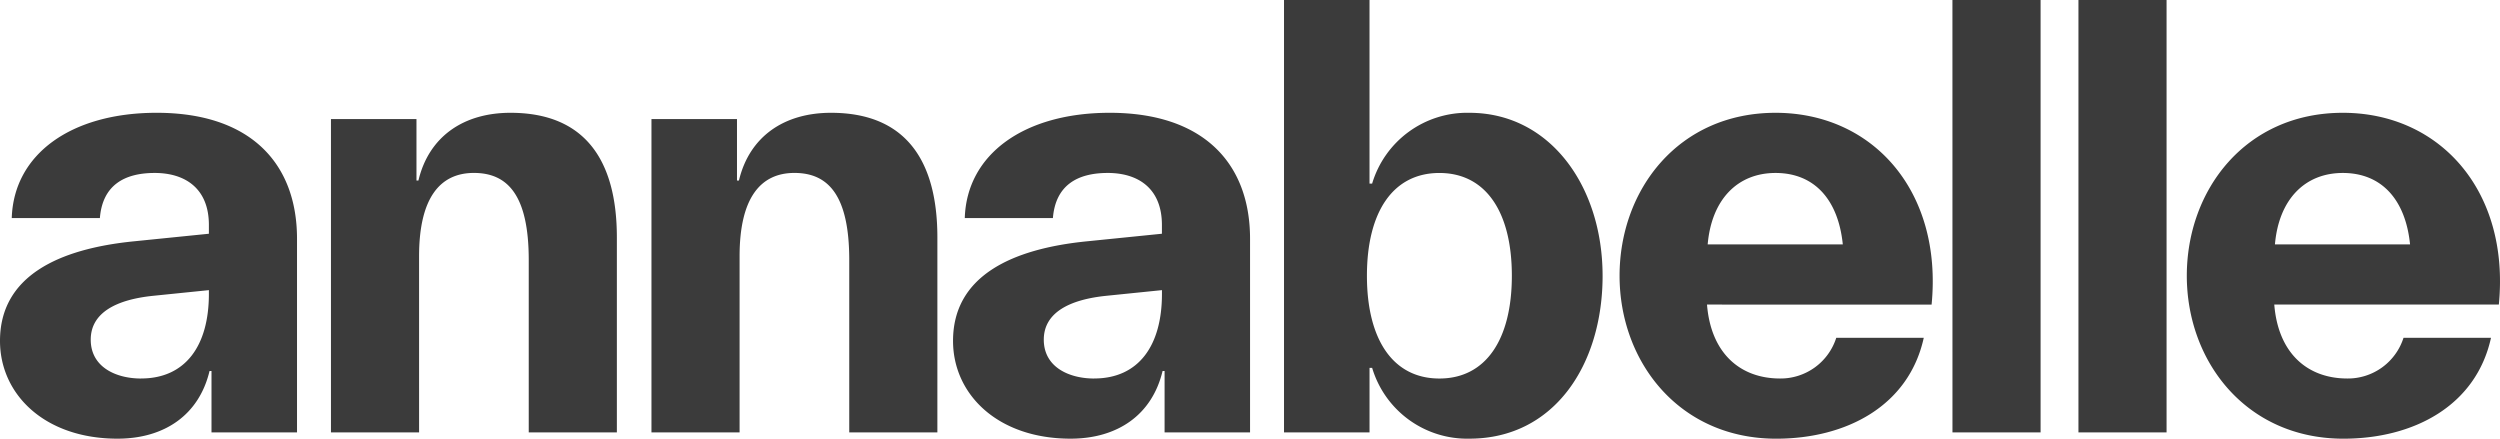
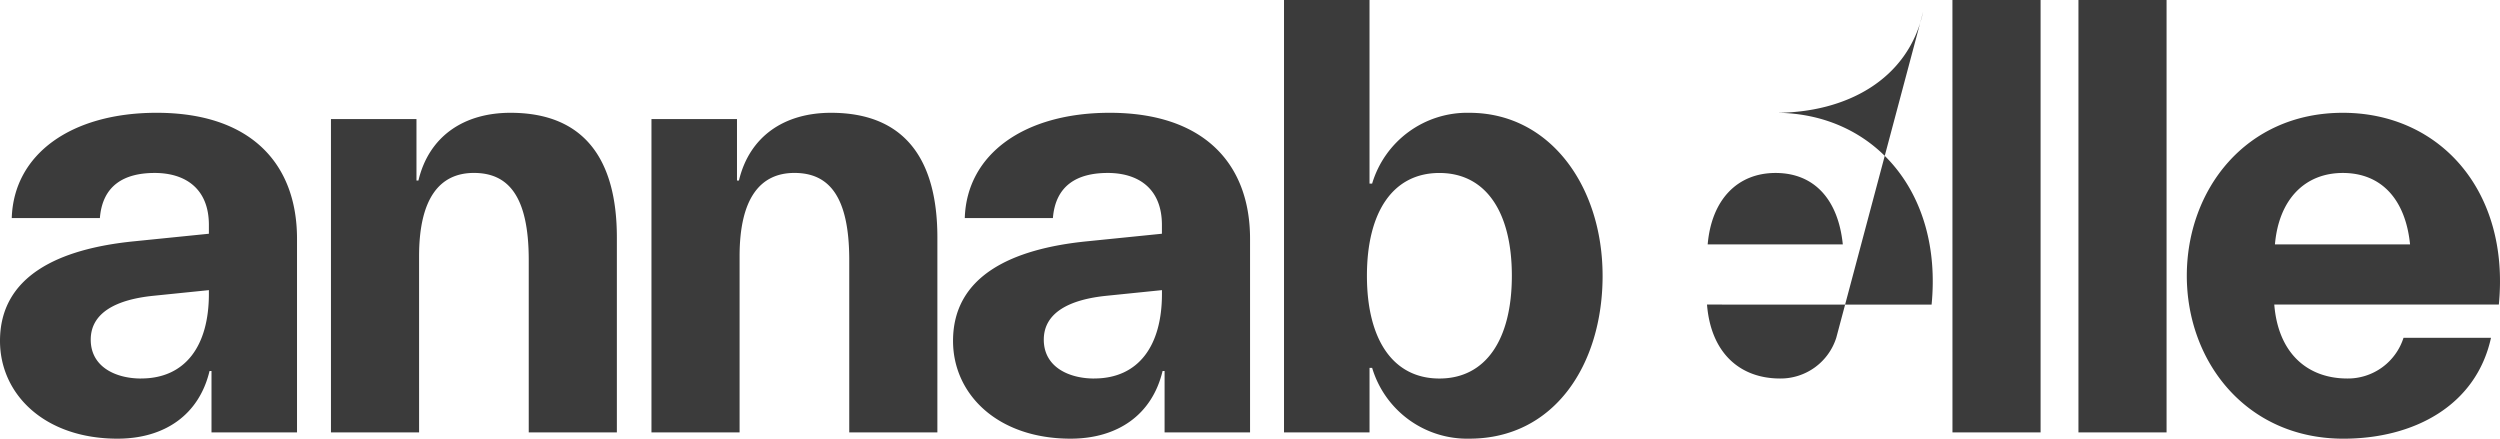
<svg xmlns="http://www.w3.org/2000/svg" width="336" height="58.957" viewBox="0 0 336 58.957">
-   <path fill="#3b3b3b" d="M322.367,144.973c5.177,0,8.425,3.538,9.038,9.6H313.244c.526-6.064,4.036-9.6,9.123-9.6m8.159,22.152a7.852,7.852,0,0,1-7.543,5.473c-5.353,0-9.3-3.367-9.827-9.937h30.181c1.492-15.244-7.9-25.774-20.97-25.774s-20.967,10.36-20.967,21.9,7.984,21.9,21.055,21.9c9.388,0,17.81-4.379,19.828-13.559Zm-43.69,12.718h11.844V121.727H286.836Zm-16.932,0h11.844V121.727H269.9Zm-23.776-34.87c5.177,0,8.422,3.538,9.038,9.6H237.005c.526-6.064,4.036-9.6,9.123-9.6m8.159,22.152a7.855,7.855,0,0,1-7.546,5.473c-5.35,0-9.3-3.367-9.826-9.937H267.1c1.49-15.244-7.9-25.774-20.97-25.774s-20.967,10.36-20.967,21.9,7.984,21.9,21.055,21.9c9.388,0,17.81-4.379,19.828-13.559ZM200.947,172.6c-6.229,0-9.739-5.22-9.739-13.812s3.51-13.812,9.739-13.812,9.739,5.222,9.739,13.812-3.51,13.812-9.739,13.812m21.934-13.812c0-11.96-7.02-21.9-17.9-21.9a13.328,13.328,0,0,0-13.074,9.519h-.351V121.727H180.064v58.115h11.494v-8.675h.351a13.329,13.329,0,0,0,13.074,9.516c11.4,0,17.9-9.939,17.9-21.9M154.535,172.6c-3.335,0-6.757-1.515-6.757-5.22,0-3.623,3.422-5.393,8.425-5.9l7.456-.759v.506c0,6.99-3.157,11.369-9.123,11.369m9.211-1.009h.265v8.254H175.5V153.815c0-10.107-6.229-16.929-18.862-16.929-11.494,0-19.215,5.56-19.478,14.15h11.844c.351-4.379,3.247-6.064,7.371-6.064s7.28,2.106,7.28,6.99v1.179l-10,1.011c-10.265,1.011-18.073,4.717-18.073,13.392,0,7.158,5.966,13.139,15.793,13.139,6.316,0,10.968-3.2,12.37-9.1m-56.851-15.415c0-7.831,2.807-11.2,7.371-11.2s7.368,3.032,7.368,11.707v23.163h11.844V153.648c0-10.613-4.474-16.761-14.3-16.761-6.316,0-10.966,3.2-12.37,9.1h-.263V137.73H95.05v42.113h11.844Zm-43.076,0c0-7.831,2.806-11.2,7.368-11.2s7.371,3.032,7.371,11.707v23.163H90.4V153.648c0-10.613-4.474-16.761-14.3-16.761-6.317,0-10.968,3.2-12.37,9.1h-.263V137.73H51.974v42.113H63.818ZM26.443,172.6c-3.332,0-6.755-1.515-6.755-5.22,0-3.623,3.422-5.393,8.422-5.9l7.458-.759v.506c0,6.99-3.16,11.369-9.126,11.369m9.213-1.009h.263v8.254H47.412V153.815c0-10.107-6.229-16.929-18.864-16.929-11.491,0-19.212,5.56-19.475,14.15H20.917c.35-4.379,3.245-6.064,7.368-6.064s7.283,2.106,7.283,6.99v1.179l-10,1.011C15.3,155.165,7.493,158.87,7.493,167.545c0,7.158,5.966,13.139,15.793,13.139,6.317,0,10.966-3.2,12.37-9.1" transform="translate(-7.493 -121.727)" />
+   <path fill="#3b3b3b" d="M322.367,144.973c5.177,0,8.425,3.538,9.038,9.6H313.244c.526-6.064,4.036-9.6,9.123-9.6m8.159,22.152a7.852,7.852,0,0,1-7.543,5.473c-5.353,0-9.3-3.367-9.827-9.937h30.181c1.492-15.244-7.9-25.774-20.97-25.774s-20.967,10.36-20.967,21.9,7.984,21.9,21.055,21.9c9.388,0,17.81-4.379,19.828-13.559Zm-43.69,12.718h11.844V121.727H286.836Zm-16.932,0h11.844V121.727H269.9Zm-23.776-34.87c5.177,0,8.422,3.538,9.038,9.6H237.005c.526-6.064,4.036-9.6,9.123-9.6m8.159,22.152a7.855,7.855,0,0,1-7.546,5.473c-5.35,0-9.3-3.367-9.826-9.937H267.1c1.49-15.244-7.9-25.774-20.97-25.774c9.388,0,17.81-4.379,19.828-13.559ZM200.947,172.6c-6.229,0-9.739-5.22-9.739-13.812s3.51-13.812,9.739-13.812,9.739,5.222,9.739,13.812-3.51,13.812-9.739,13.812m21.934-13.812c0-11.96-7.02-21.9-17.9-21.9a13.328,13.328,0,0,0-13.074,9.519h-.351V121.727H180.064v58.115h11.494v-8.675h.351a13.329,13.329,0,0,0,13.074,9.516c11.4,0,17.9-9.939,17.9-21.9M154.535,172.6c-3.335,0-6.757-1.515-6.757-5.22,0-3.623,3.422-5.393,8.425-5.9l7.456-.759v.506c0,6.99-3.157,11.369-9.123,11.369m9.211-1.009h.265v8.254H175.5V153.815c0-10.107-6.229-16.929-18.862-16.929-11.494,0-19.215,5.56-19.478,14.15h11.844c.351-4.379,3.247-6.064,7.371-6.064s7.28,2.106,7.28,6.99v1.179l-10,1.011c-10.265,1.011-18.073,4.717-18.073,13.392,0,7.158,5.966,13.139,15.793,13.139,6.316,0,10.968-3.2,12.37-9.1m-56.851-15.415c0-7.831,2.807-11.2,7.371-11.2s7.368,3.032,7.368,11.707v23.163h11.844V153.648c0-10.613-4.474-16.761-14.3-16.761-6.316,0-10.966,3.2-12.37,9.1h-.263V137.73H95.05v42.113h11.844Zm-43.076,0c0-7.831,2.806-11.2,7.368-11.2s7.371,3.032,7.371,11.707v23.163H90.4V153.648c0-10.613-4.474-16.761-14.3-16.761-6.317,0-10.968,3.2-12.37,9.1h-.263V137.73H51.974v42.113H63.818ZM26.443,172.6c-3.332,0-6.755-1.515-6.755-5.22,0-3.623,3.422-5.393,8.422-5.9l7.458-.759v.506c0,6.99-3.16,11.369-9.126,11.369m9.213-1.009h.263v8.254H47.412V153.815c0-10.107-6.229-16.929-18.864-16.929-11.491,0-19.212,5.56-19.475,14.15H20.917c.35-4.379,3.245-6.064,7.368-6.064s7.283,2.106,7.283,6.99v1.179l-10,1.011C15.3,155.165,7.493,158.87,7.493,167.545c0,7.158,5.966,13.139,15.793,13.139,6.317,0,10.966-3.2,12.37-9.1" transform="translate(-7.493 -121.727)" />
</svg>